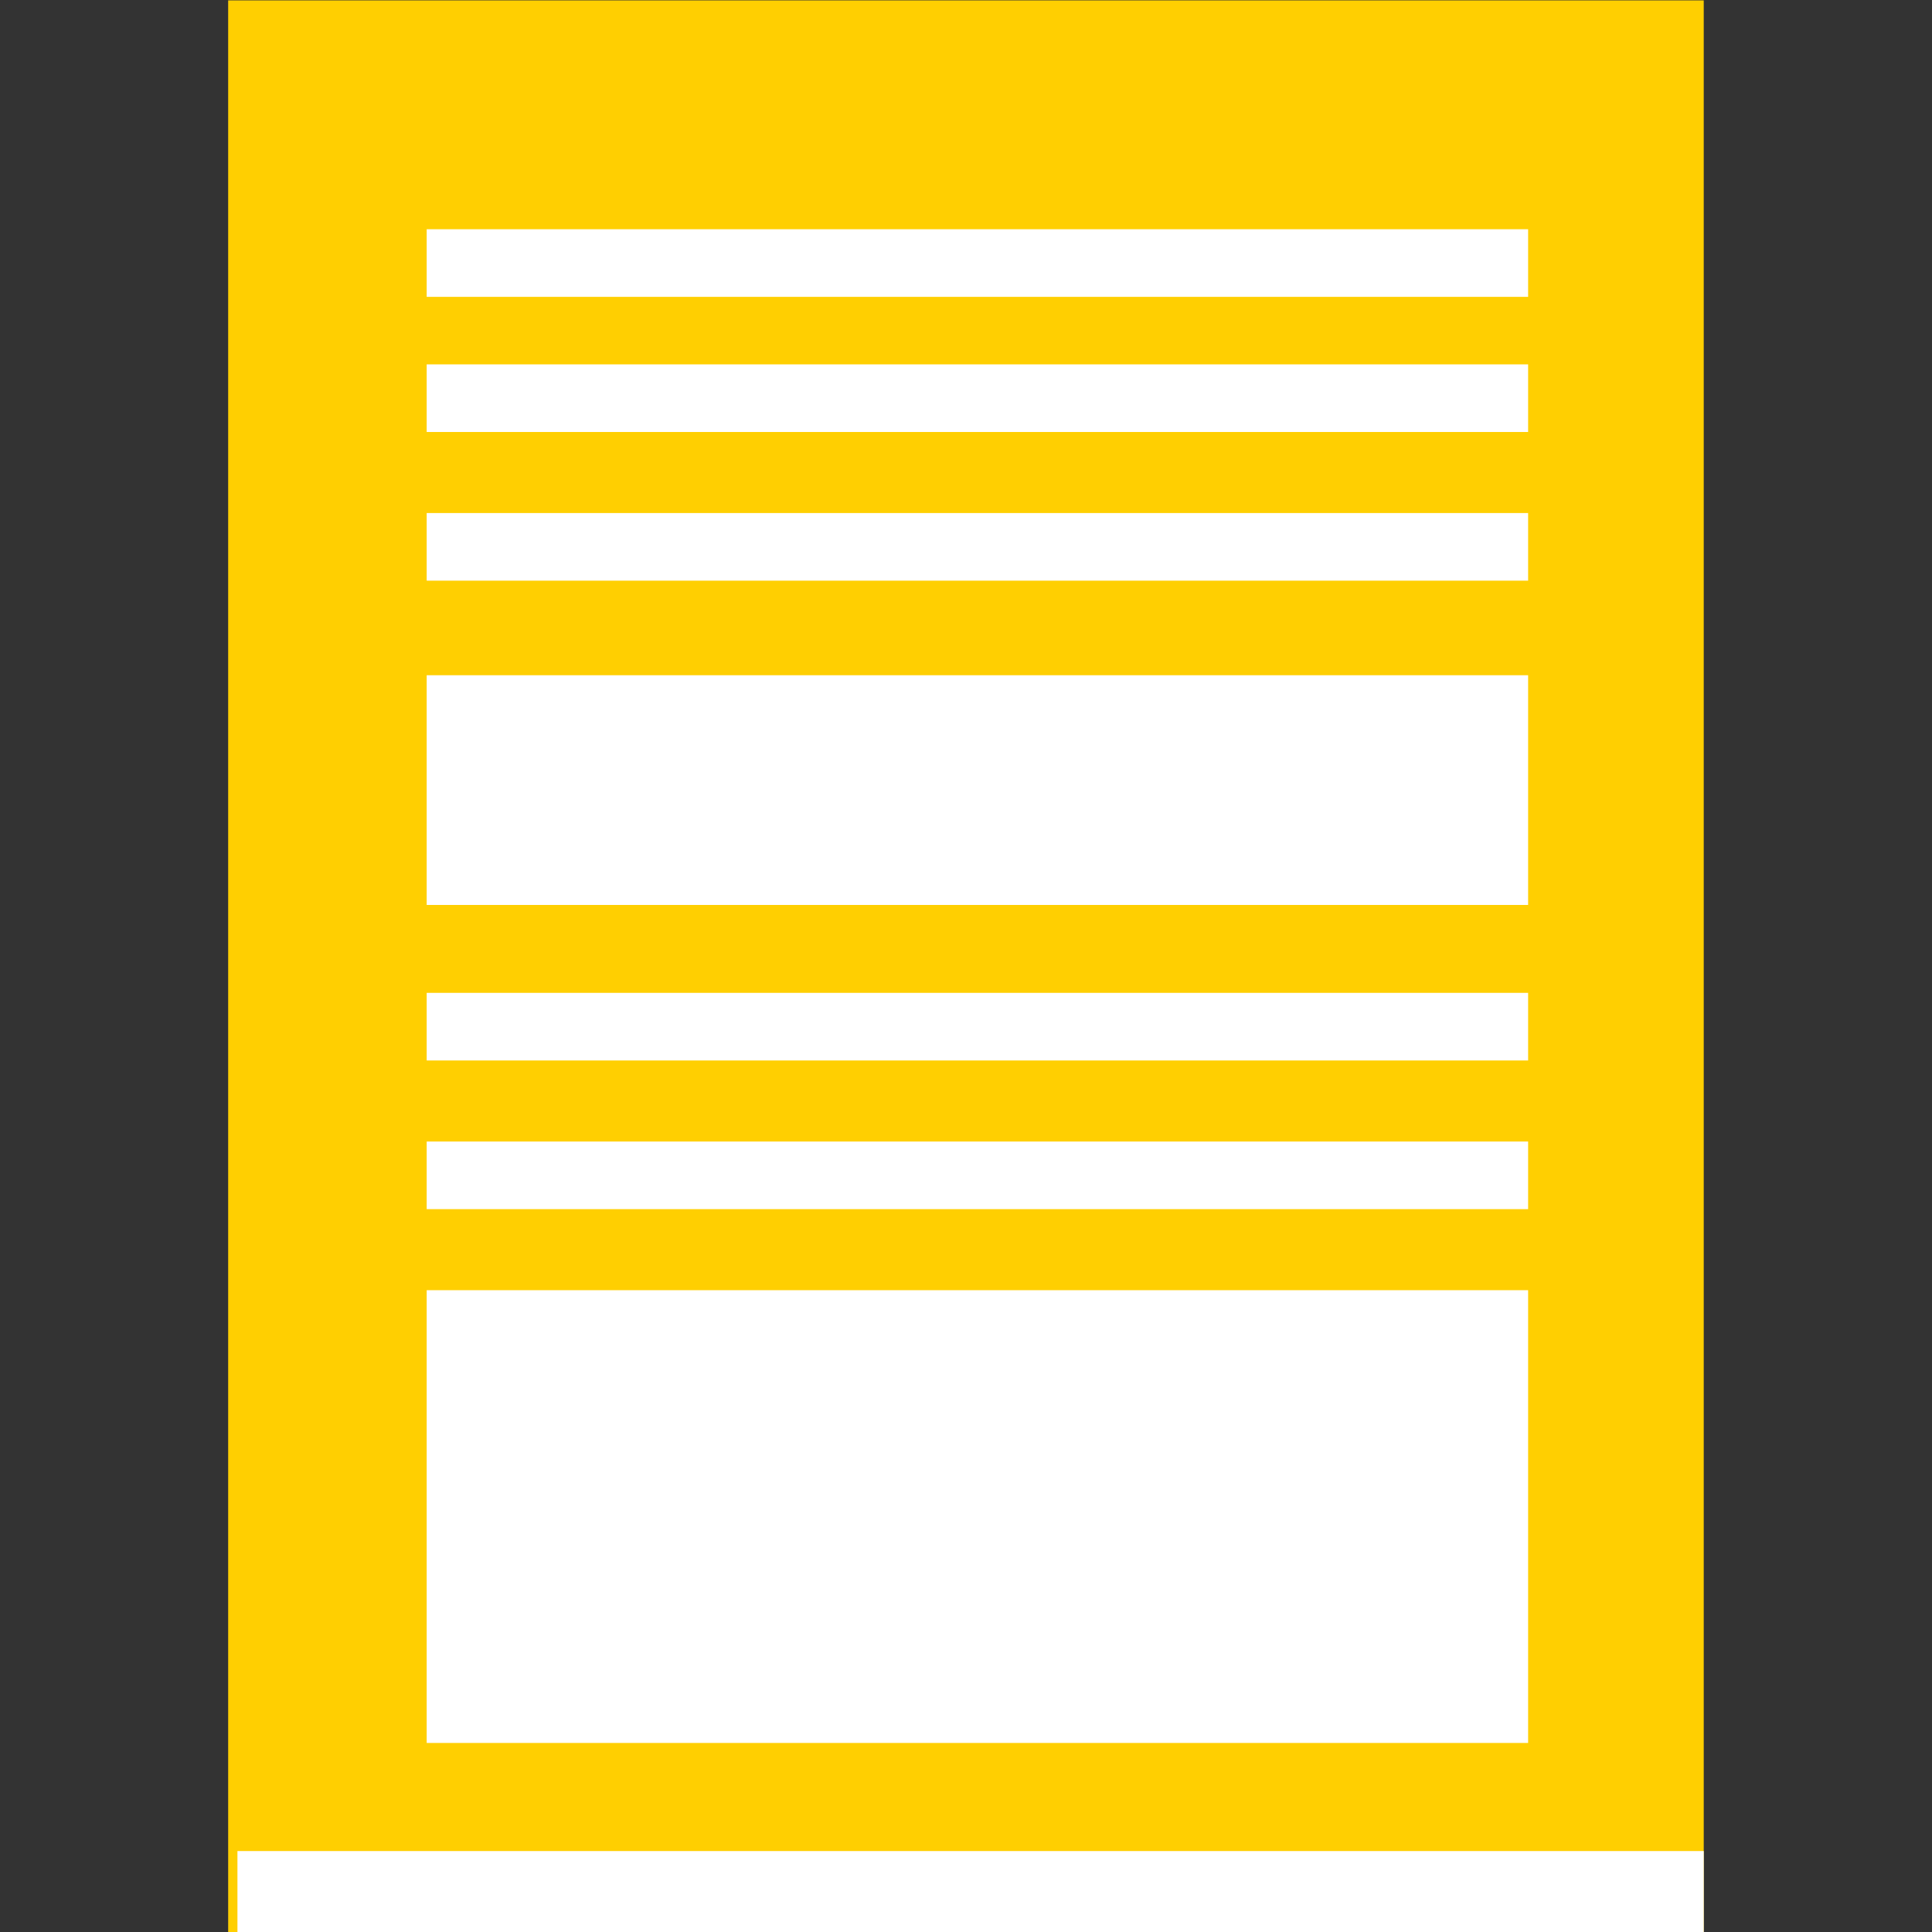
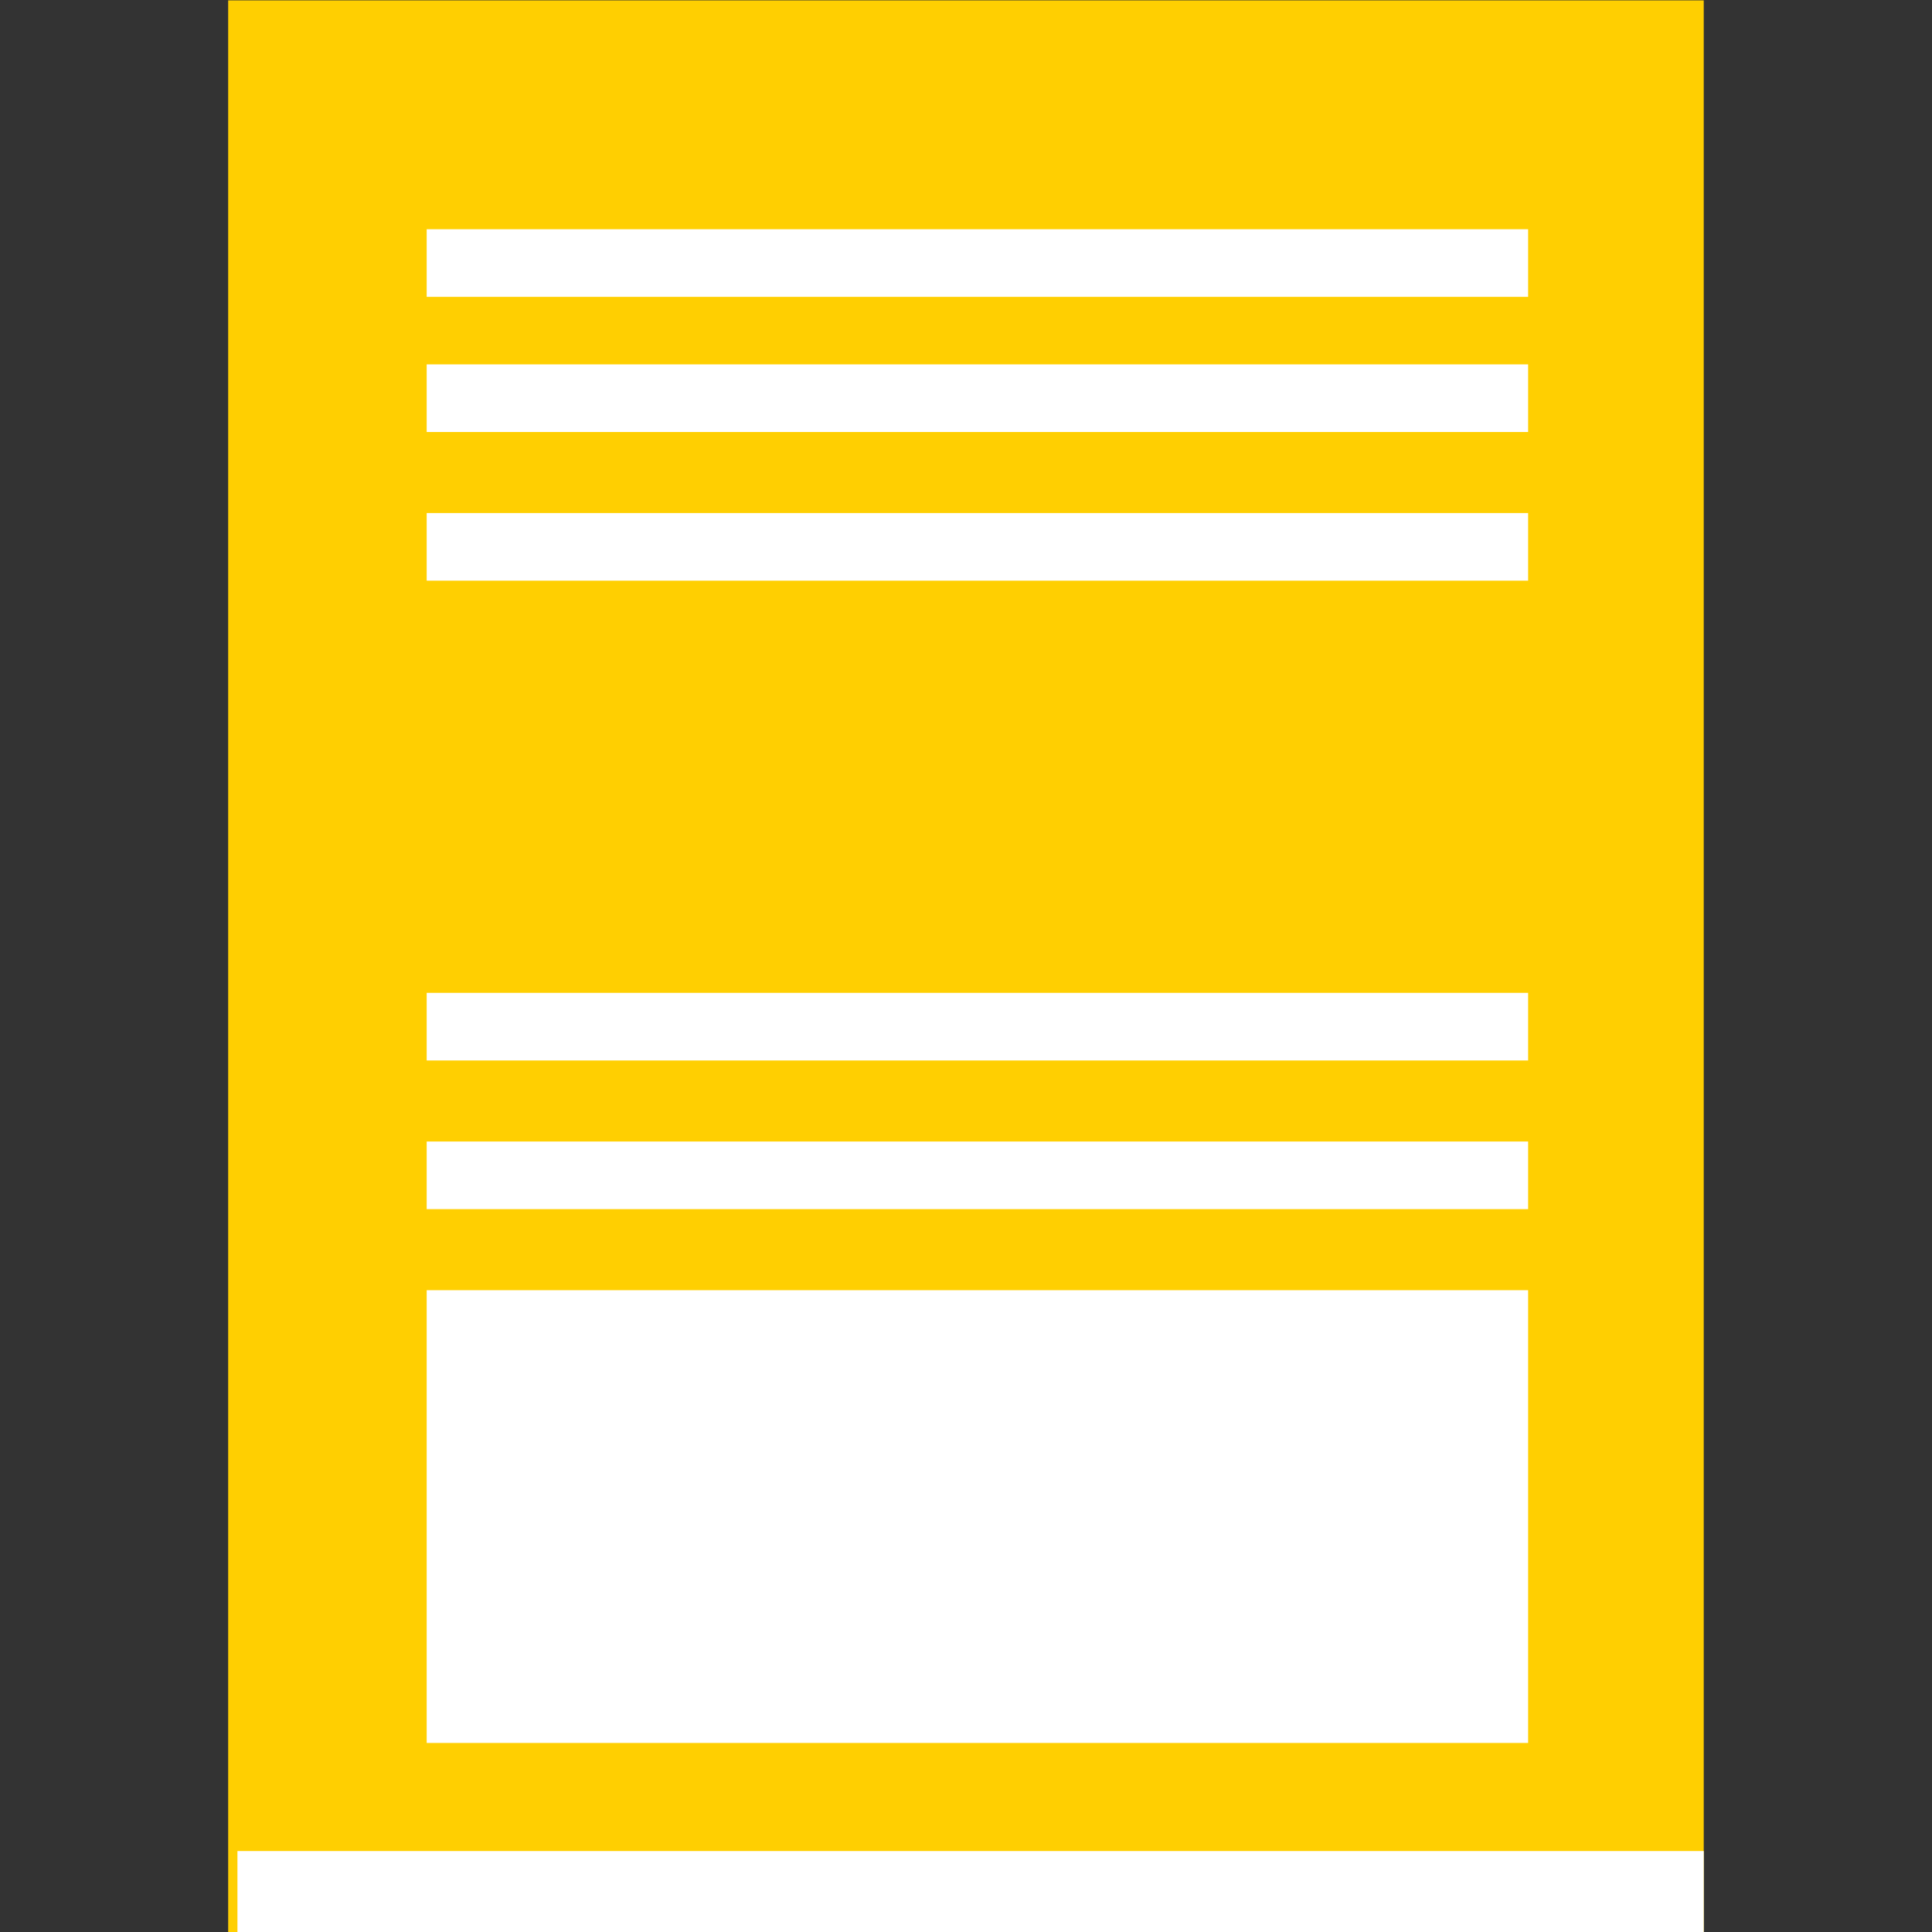
<svg xmlns="http://www.w3.org/2000/svg" xmlns:xlink="http://www.w3.org/1999/xlink" version="1.1" id="Layer_1" x="0px" y="0px" viewBox="0 0 200 200" style="enable-background:new 0 0 200 200;" xml:space="preserve">
  <rect x="0" y="0" width="200" height="200" fill="#333333" stroke="none" />
  <style type="text/css">
	.st0{fill:#FFCF01;}
	.st1{clip-path:url(#SVGID_00000148656908156496111130000003698811906697110440_);fill:none;}
	.st2{fill:none;stroke:#FFFFFF;stroke-width:7;stroke-miterlimit:10;}
	.st3{fill:#FFFFFF;}
</style>
  <g>
    <g>
      <g>
        <rect id="SVGID_1_" x="23.62" y="0.04" class="st0" width="152.75" height="200.67" />
      </g>
      <g>
        <defs>
          <rect id="SVGID_00000106845626942061556960000009732425004617198263_" x="23.62" y="0.04" width="152.75" height="200.67" />
        </defs>
        <clipPath id="SVGID_00000145742647134383373310000017504632754286162068_">
          <use xlink:href="#SVGID_00000106845626942061556960000009732425004617198263_" style="overflow:visible;" />
        </clipPath>
        <polygon style="clip-path:url(#SVGID_00000145742647134383373310000017504632754286162068_);fill:none;" points="-140.72,16.78      -140.72,2.09 7.98,2.09 7.98,16.78 7.98,198.65 -140.72,198.65    " />
      </g>
    </g>
    <line class="st2" x1="44.17" y1="27.23" x2="158.19" y2="27.23" />
    <line class="st2" x1="44.17" y1="41.22" x2="158.19" y2="41.22" />
    <line class="st2" x1="44.17" y1="56.61" x2="158.19" y2="56.61" />
    <line class="st2" x1="44.17" y1="106.28" x2="158.19" y2="106.28" />
    <line class="st2" x1="44.17" y1="121.67" x2="158.19" y2="121.67" />
    <rect x="24.58" y="191.62" class="st3" width="151.79" height="9.09" />
-     <rect x="44.17" y="69.9" class="st3" width="114.02" height="23.78" />
    <rect x="44.17" y="133.56" class="st3" width="114.02" height="46.87" />
  </g>
</svg>